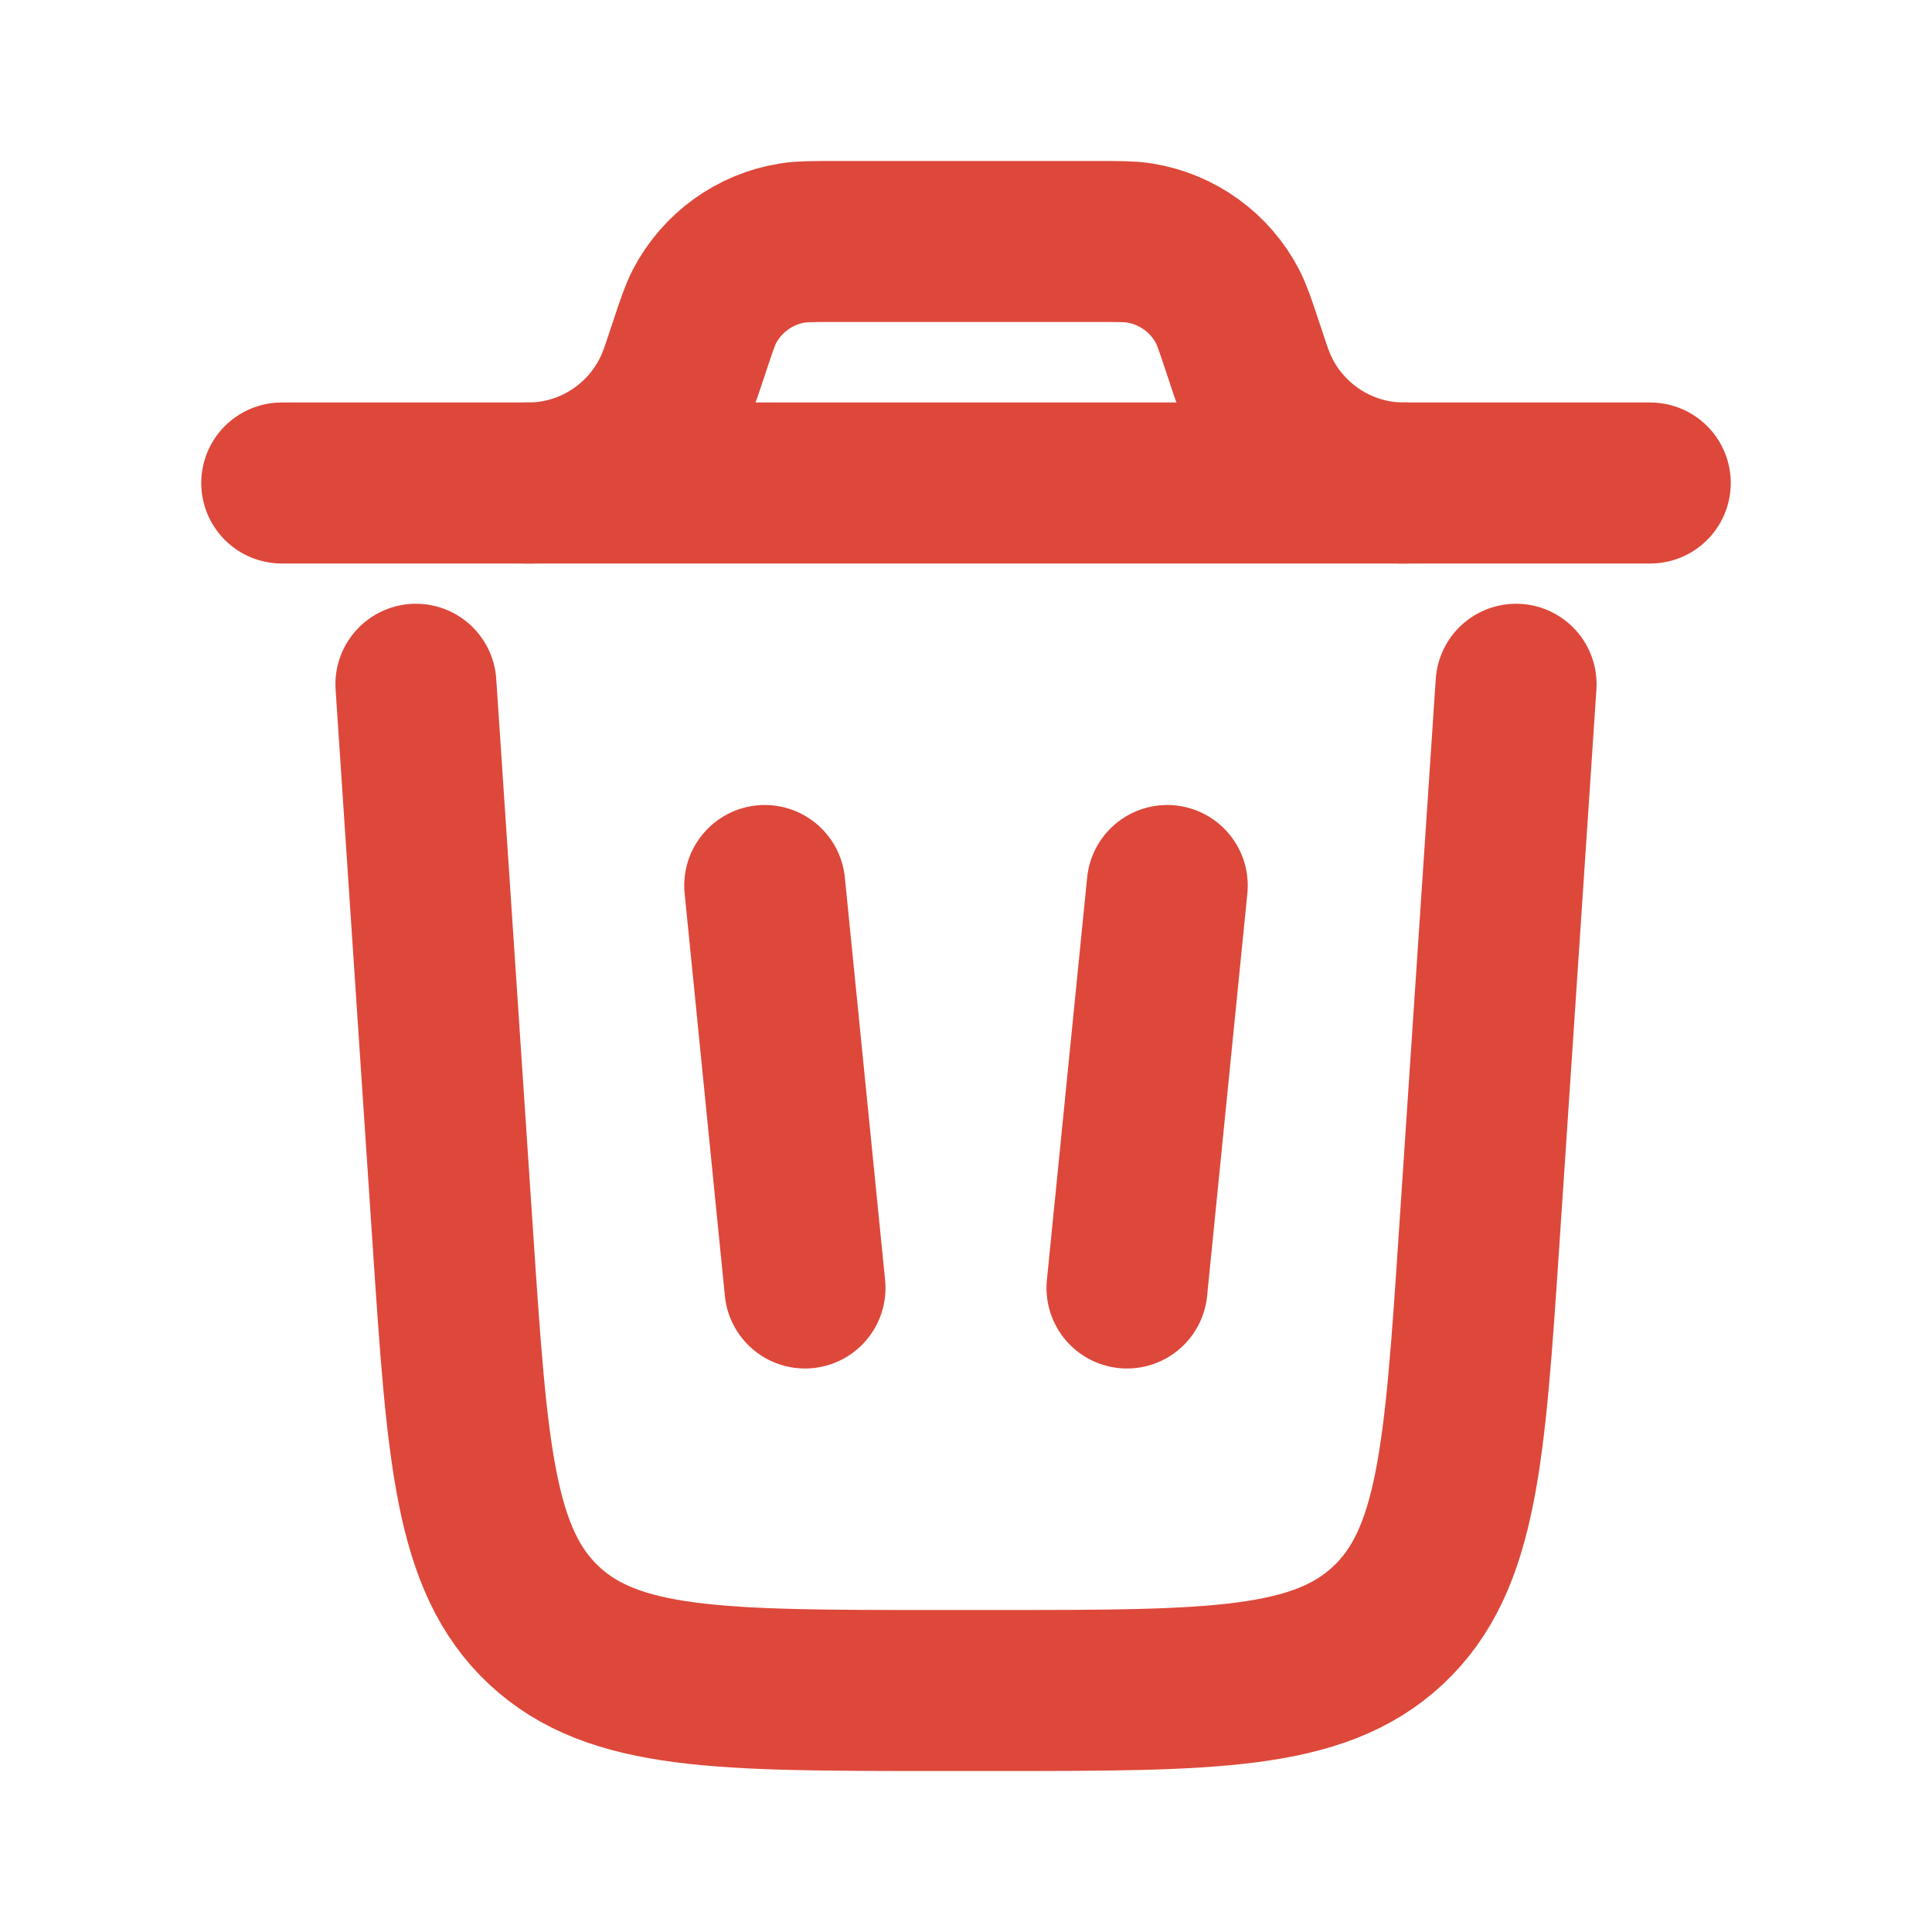
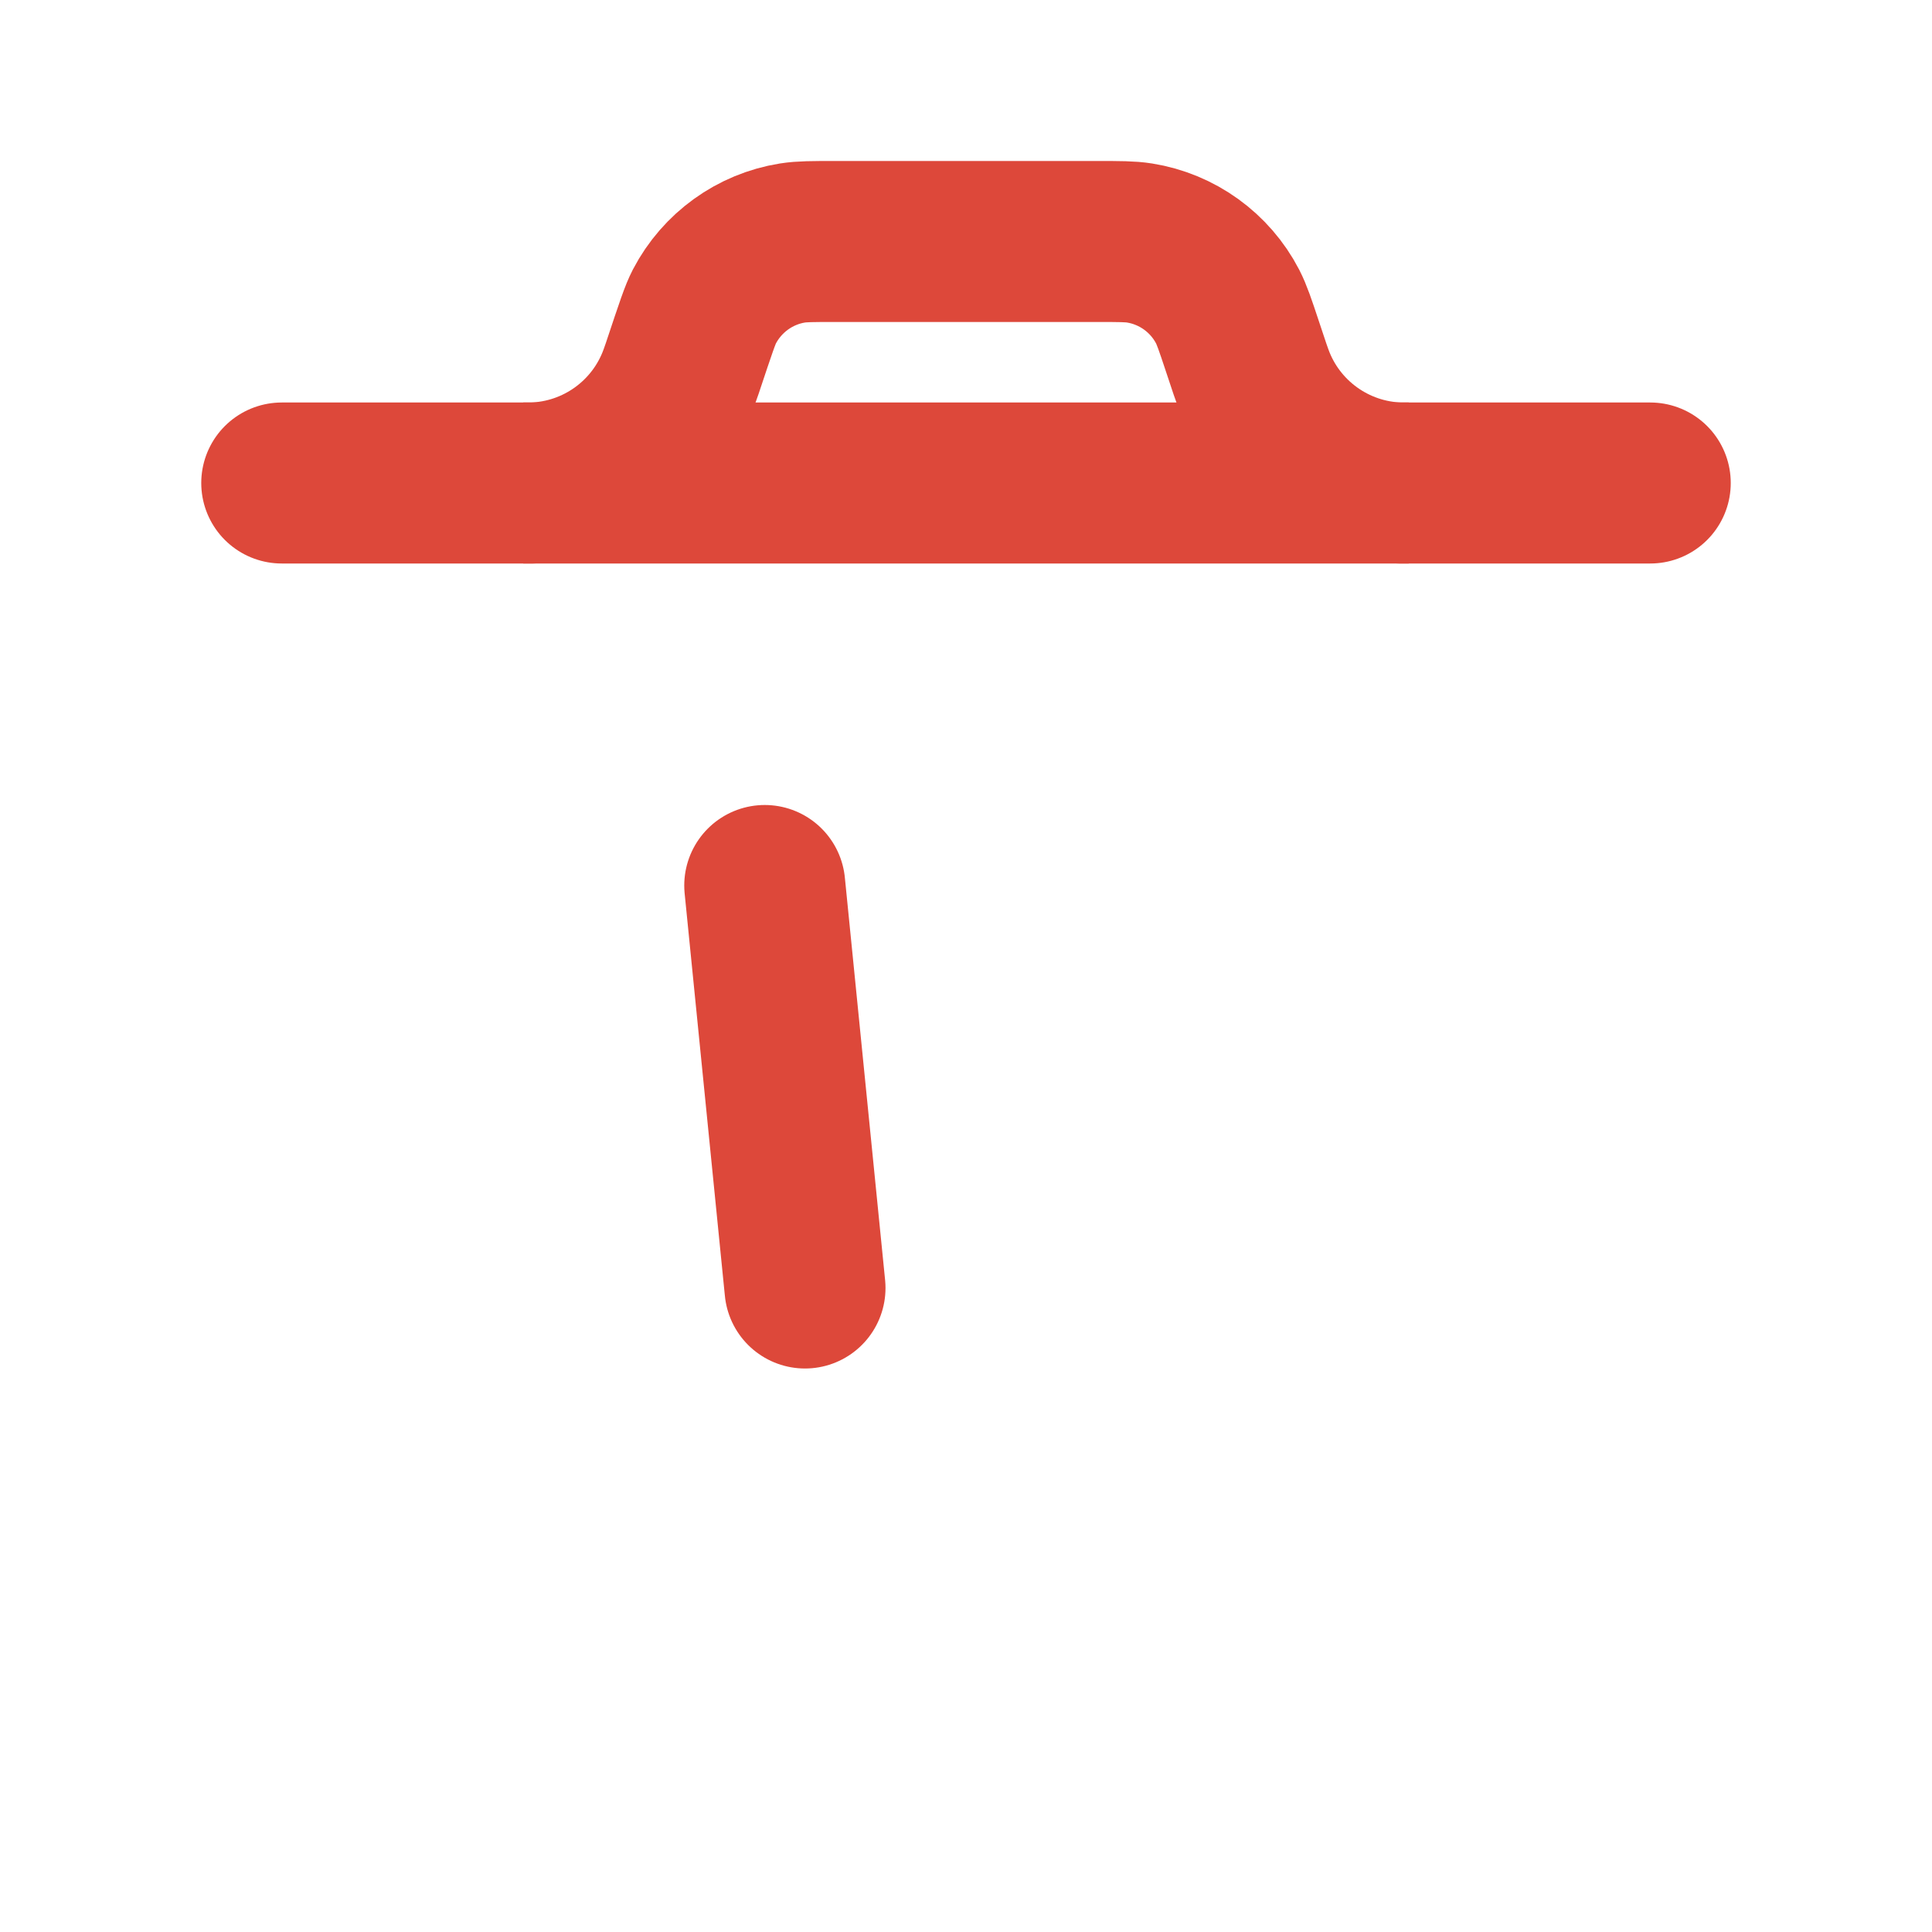
<svg xmlns="http://www.w3.org/2000/svg" width="18" height="18" viewBox="0 0 18 18" fill="none">
  <path d="M15.375 4.5H2.625" stroke="#DD483A" stroke-width="1.5" stroke-linecap="round" />
-   <path d="M14.125 6.375L13.78 11.549C13.647 13.54 13.581 14.536 12.932 15.143C12.283 15.75 11.286 15.75 9.29 15.75H8.71C6.714 15.75 5.717 15.75 5.068 15.143C4.419 14.536 4.353 13.54 4.22 11.549L3.875 6.375" stroke="#DD483A" stroke-width="1.5" stroke-linecap="round" />
  <path d="M7.125 8.25L7.5 12" stroke="#DD483A" stroke-width="1.5" stroke-linecap="round" />
-   <path d="M10.875 8.25L10.5 12" stroke="#DD483A" stroke-width="1.5" stroke-linecap="round" />
-   <path d="M4.875 4.5C4.917 4.5 4.938 4.5 4.957 4.5C5.574 4.484 6.119 4.091 6.329 3.51C6.336 3.492 6.343 3.472 6.356 3.433L6.429 3.214C6.491 3.028 6.522 2.935 6.563 2.855C6.728 2.54 7.032 2.32 7.383 2.264C7.472 2.25 7.57 2.25 7.766 2.25H10.234C10.43 2.25 10.528 2.25 10.617 2.264C10.968 2.32 11.273 2.54 11.437 2.855C11.478 2.935 11.509 3.028 11.571 3.214L11.644 3.433C11.658 3.472 11.664 3.492 11.671 3.51C11.881 4.091 12.426 4.484 13.043 4.5C13.062 4.5 13.083 4.5 13.125 4.5" stroke="#DD483A" stroke-width="1.5" />
+   <path d="M4.875 4.5C4.917 4.5 4.938 4.5 4.957 4.5C5.574 4.484 6.119 4.091 6.329 3.51C6.336 3.492 6.343 3.472 6.356 3.433C6.491 3.028 6.522 2.935 6.563 2.855C6.728 2.54 7.032 2.32 7.383 2.264C7.472 2.25 7.57 2.25 7.766 2.25H10.234C10.43 2.25 10.528 2.25 10.617 2.264C10.968 2.32 11.273 2.54 11.437 2.855C11.478 2.935 11.509 3.028 11.571 3.214L11.644 3.433C11.658 3.472 11.664 3.492 11.671 3.51C11.881 4.091 12.426 4.484 13.043 4.5C13.062 4.5 13.083 4.5 13.125 4.5" stroke="#DD483A" stroke-width="1.5" />
</svg>